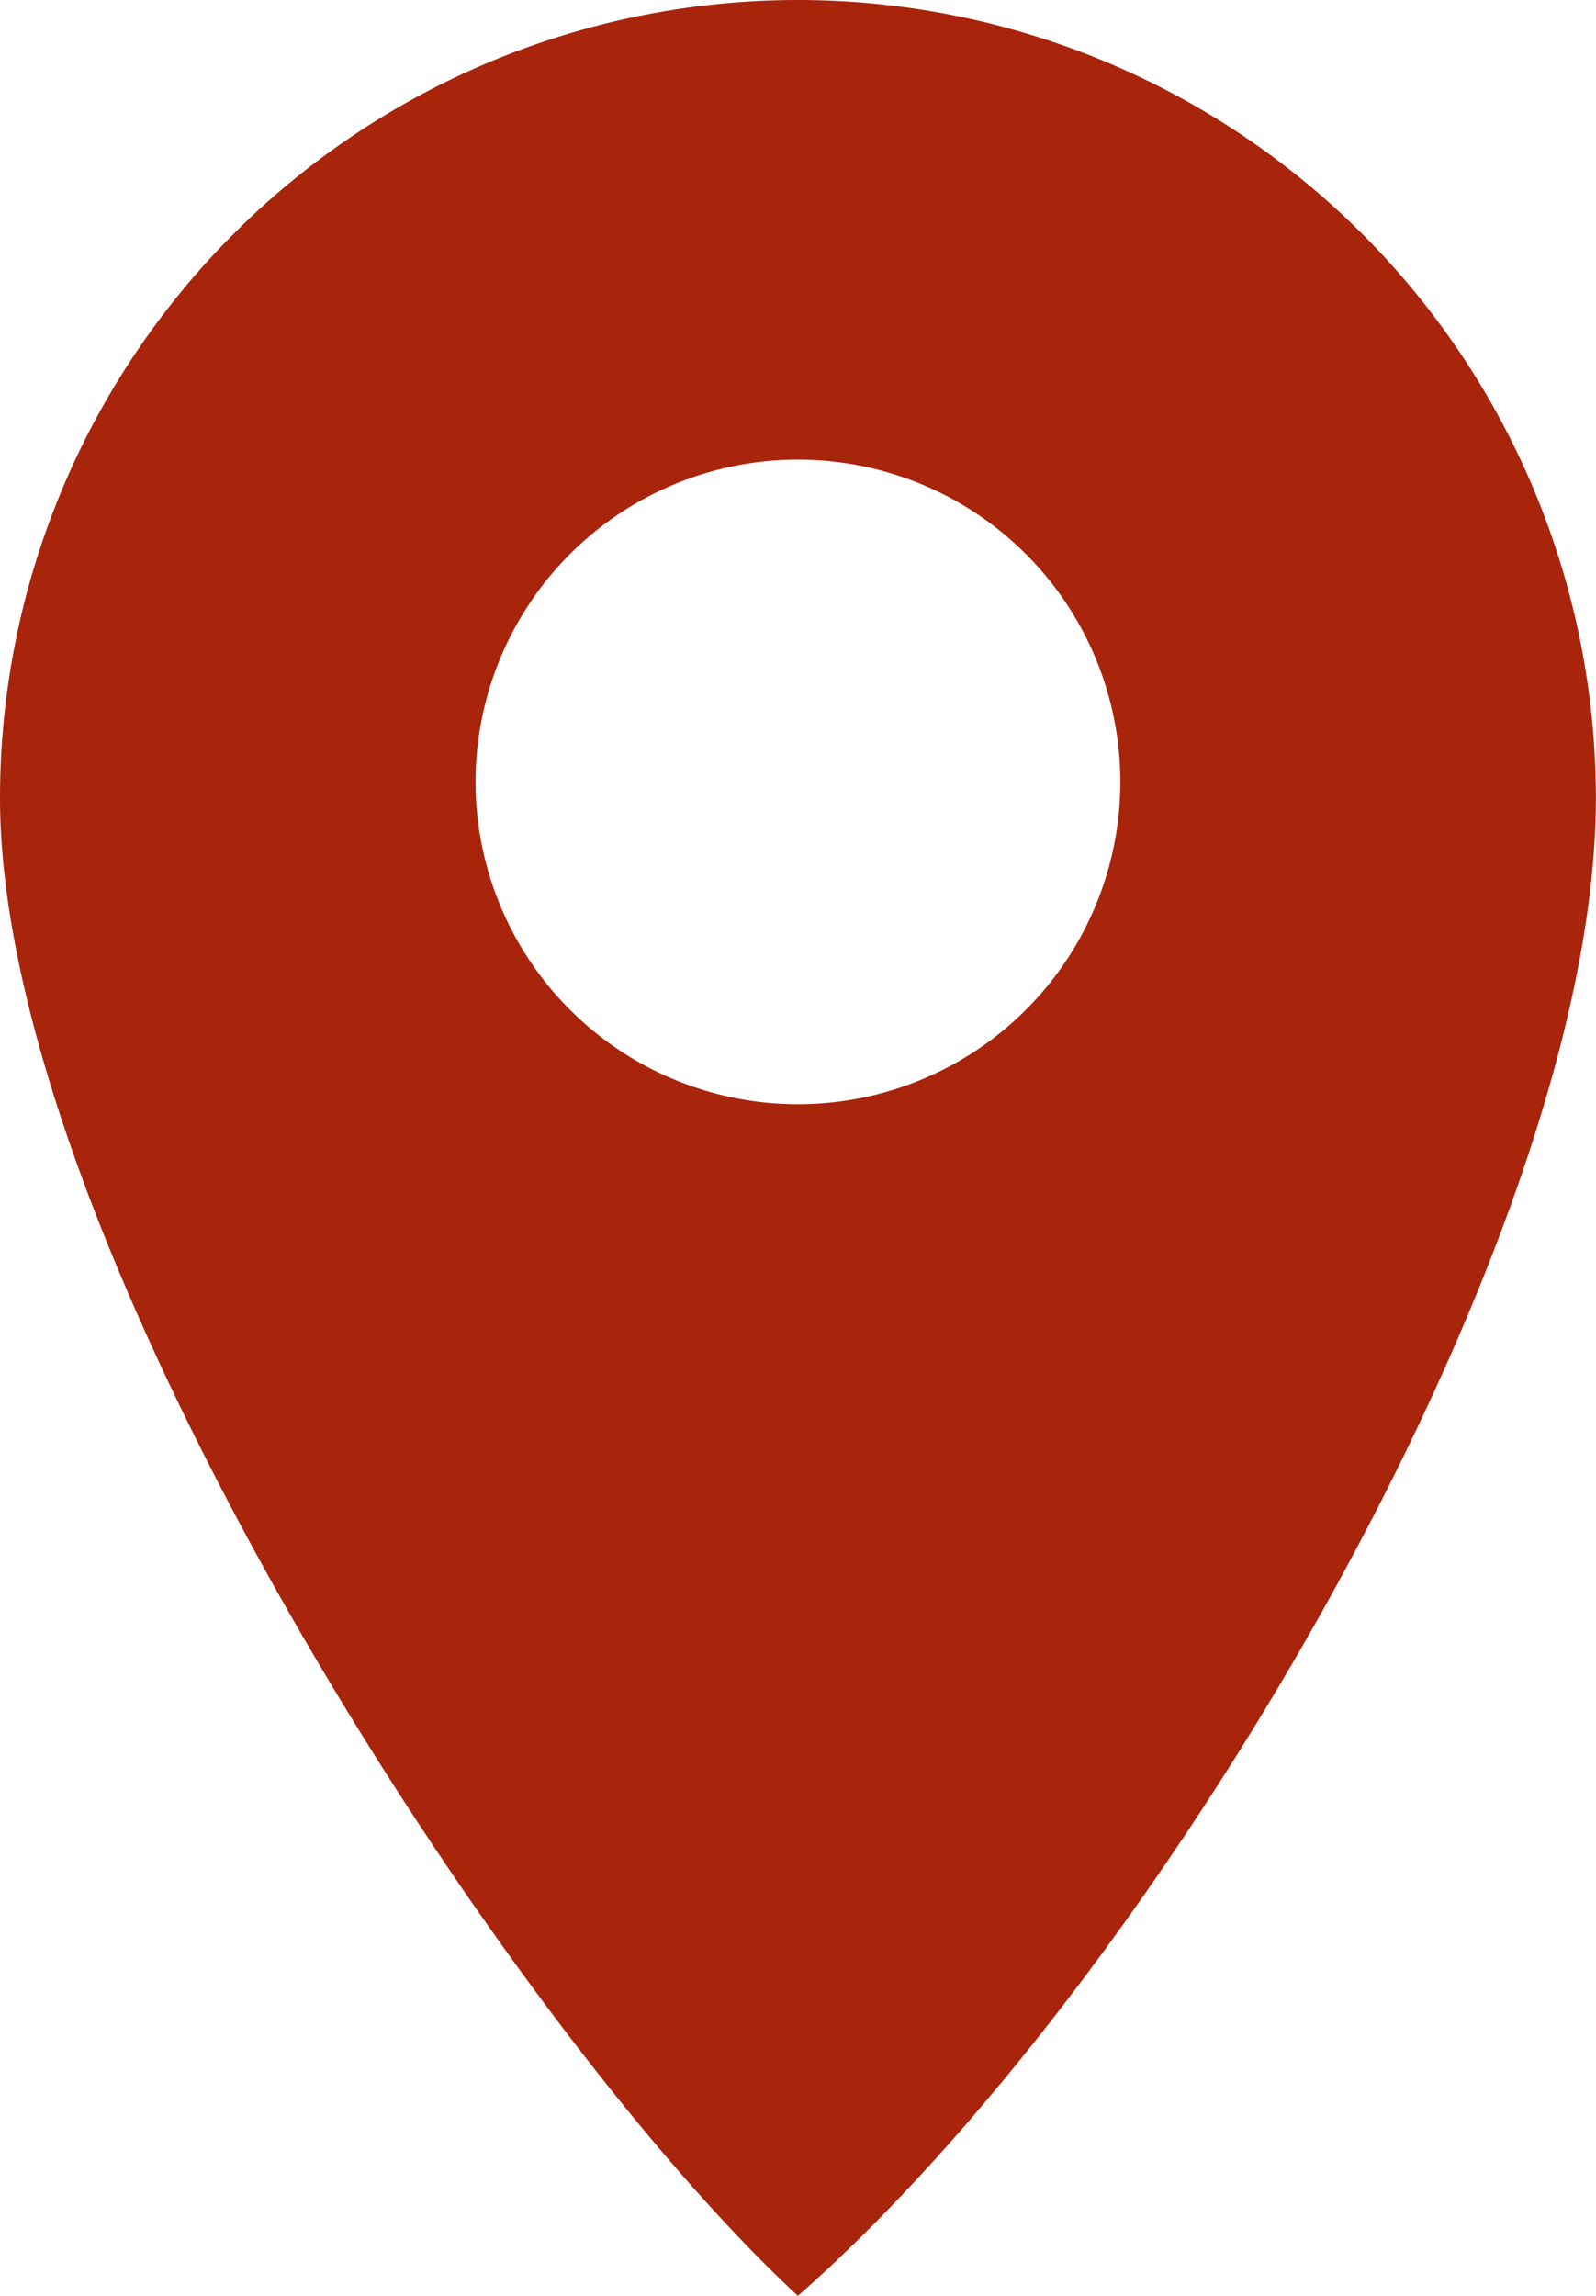
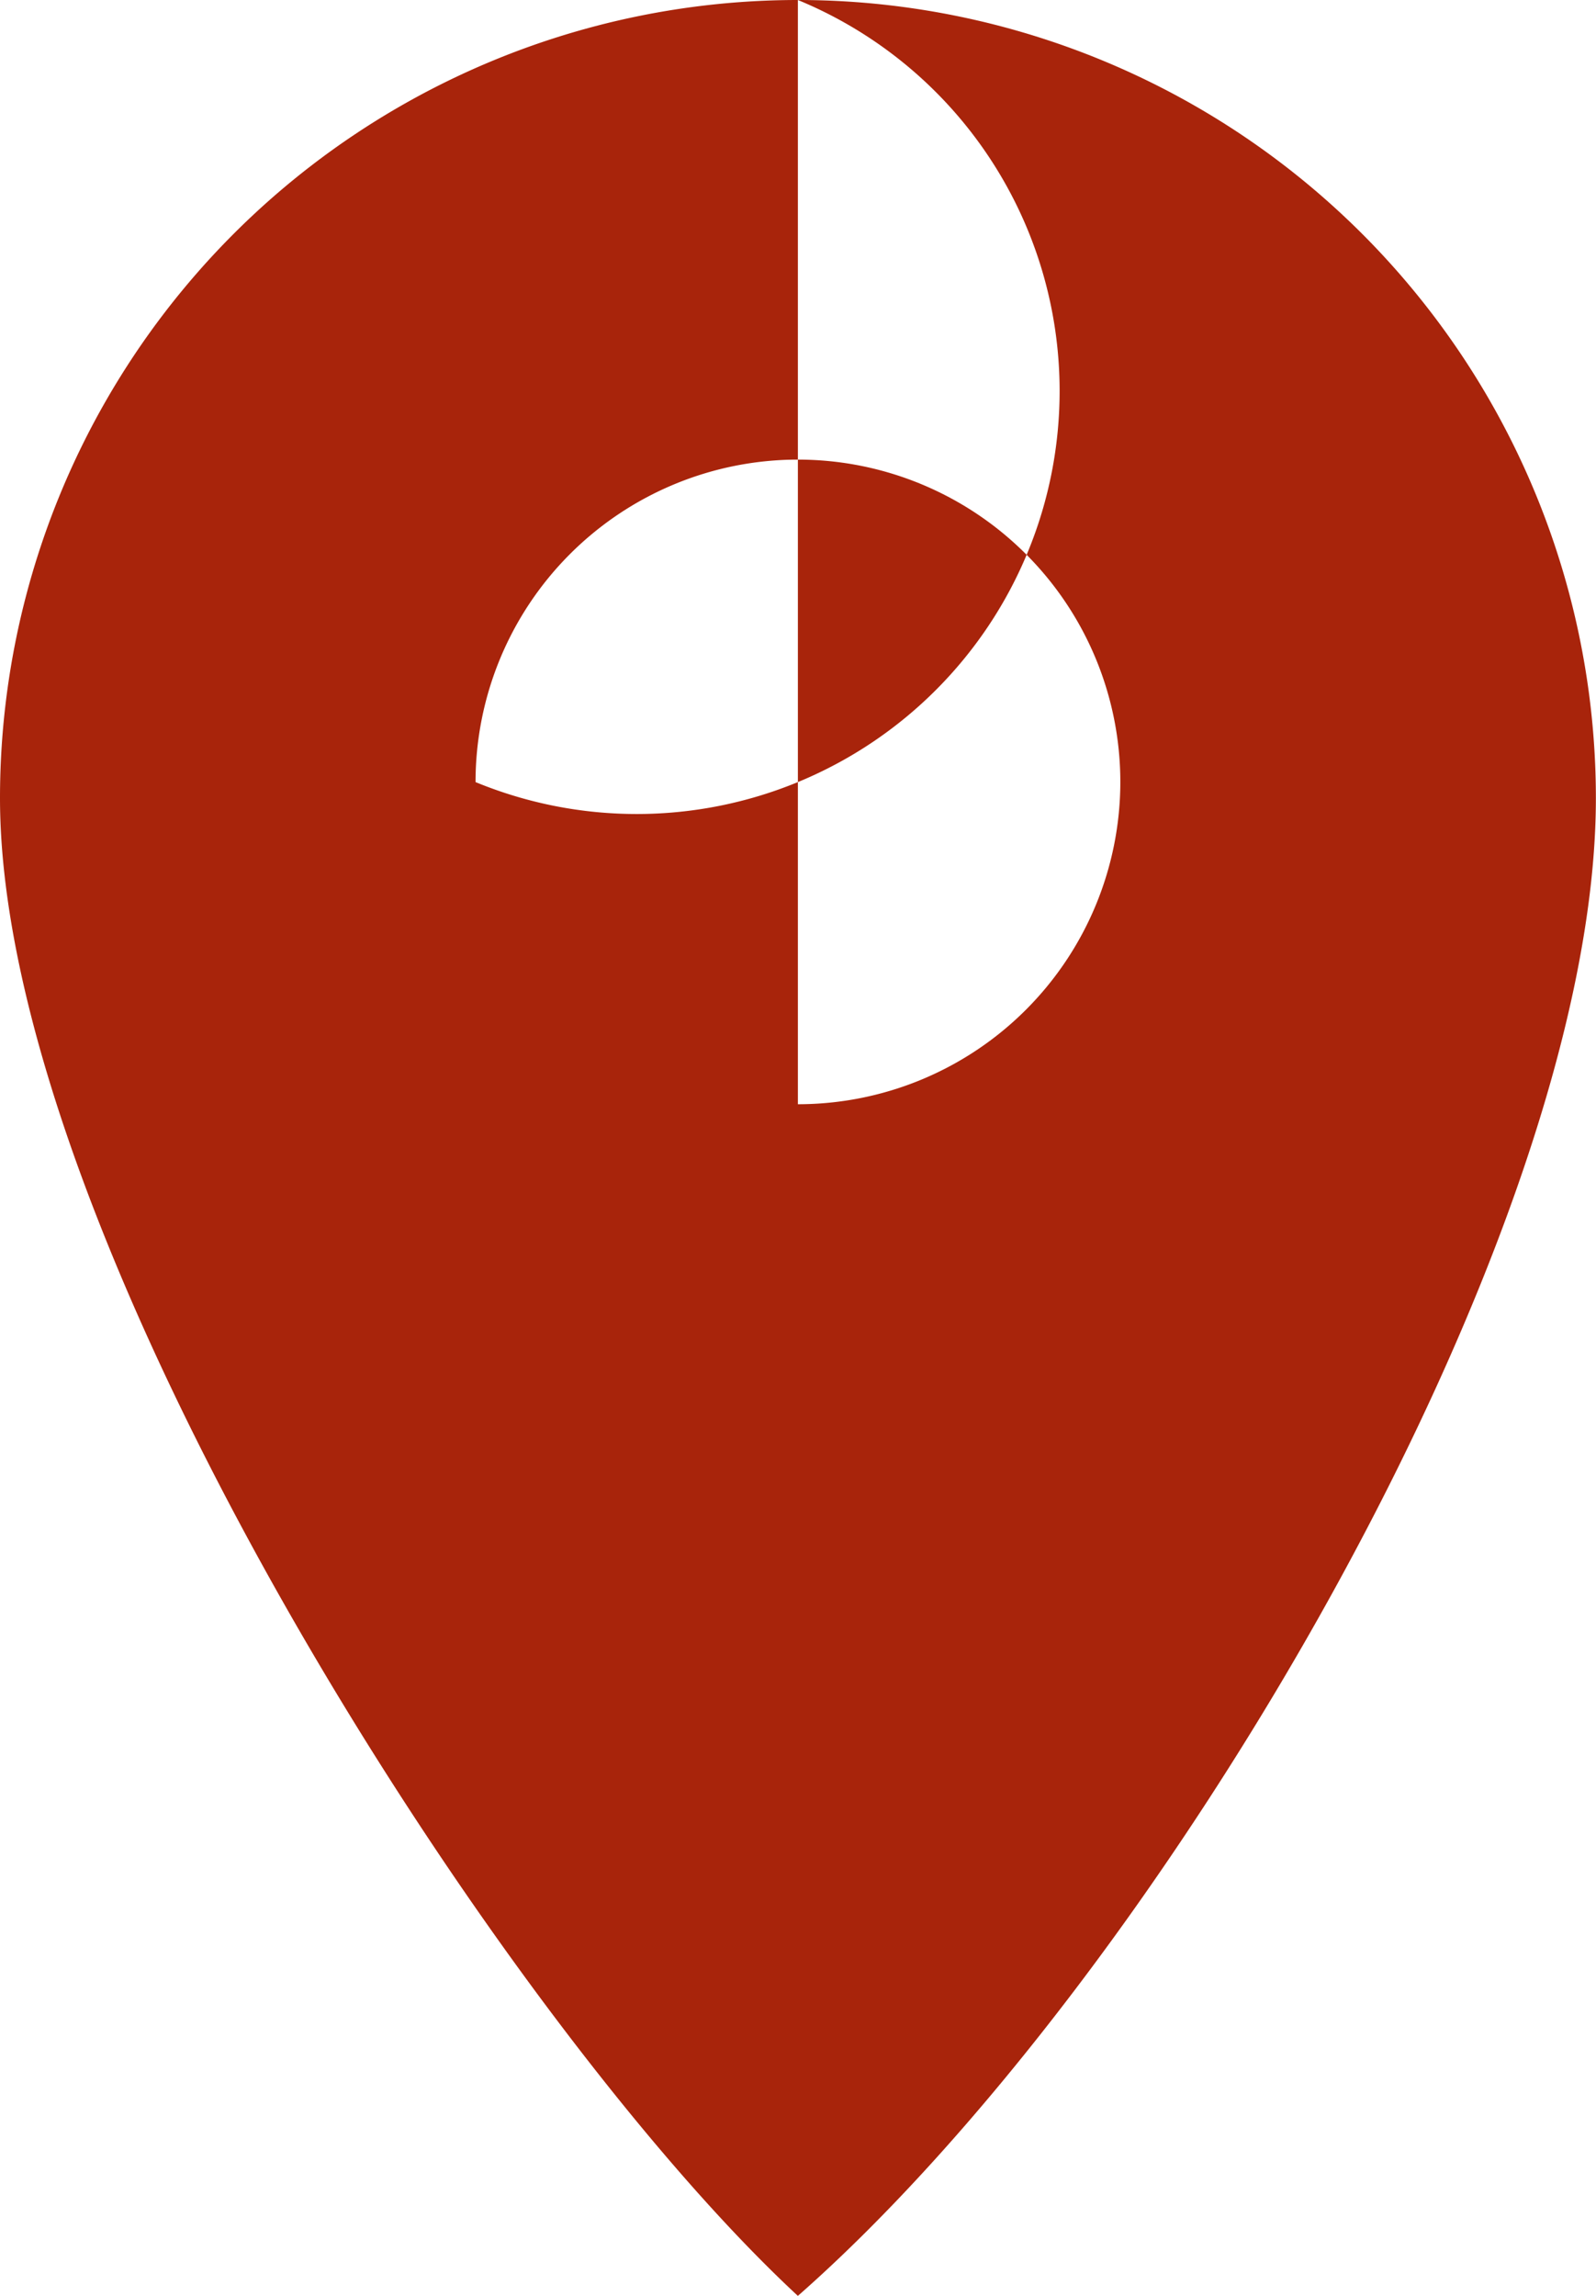
<svg xmlns="http://www.w3.org/2000/svg" id="marker_zakonczone_szkolenie" data-name="marker zakonczone szkolenie" width="13.458" height="19.357" viewBox="0 0 13.458 19.357">
-   <path id="marker_zakonczone_szkolenie-2" data-name="marker zakonczone szkolenie" d="M-73.882,917.206a6.729,6.729,0,0,0-6.728,6.729c0,3.716,4.194,10.277,6.728,12.628,3.042-2.674,6.729-8.912,6.729-12.628A6.73,6.73,0,0,0-73.882,917.206Zm0,9.31A2.719,2.719,0,0,1-76.6,923.8a2.719,2.719,0,0,1,2.718-2.719,2.719,2.719,0,0,1,2.719,2.719A2.719,2.719,0,0,1-73.882,926.516Z" transform="translate(80.61 -917.206)" fill="#a8240b" />
+   <path id="marker_zakonczone_szkolenie-2" data-name="marker zakonczone szkolenie" d="M-73.882,917.206a6.729,6.729,0,0,0-6.728,6.729c0,3.716,4.194,10.277,6.728,12.628,3.042-2.674,6.729-8.912,6.729-12.628A6.73,6.73,0,0,0-73.882,917.206ZA2.719,2.719,0,0,1-76.6,923.8a2.719,2.719,0,0,1,2.718-2.719,2.719,2.719,0,0,1,2.719,2.719A2.719,2.719,0,0,1-73.882,926.516Z" transform="translate(80.61 -917.206)" fill="#a8240b" />
</svg>